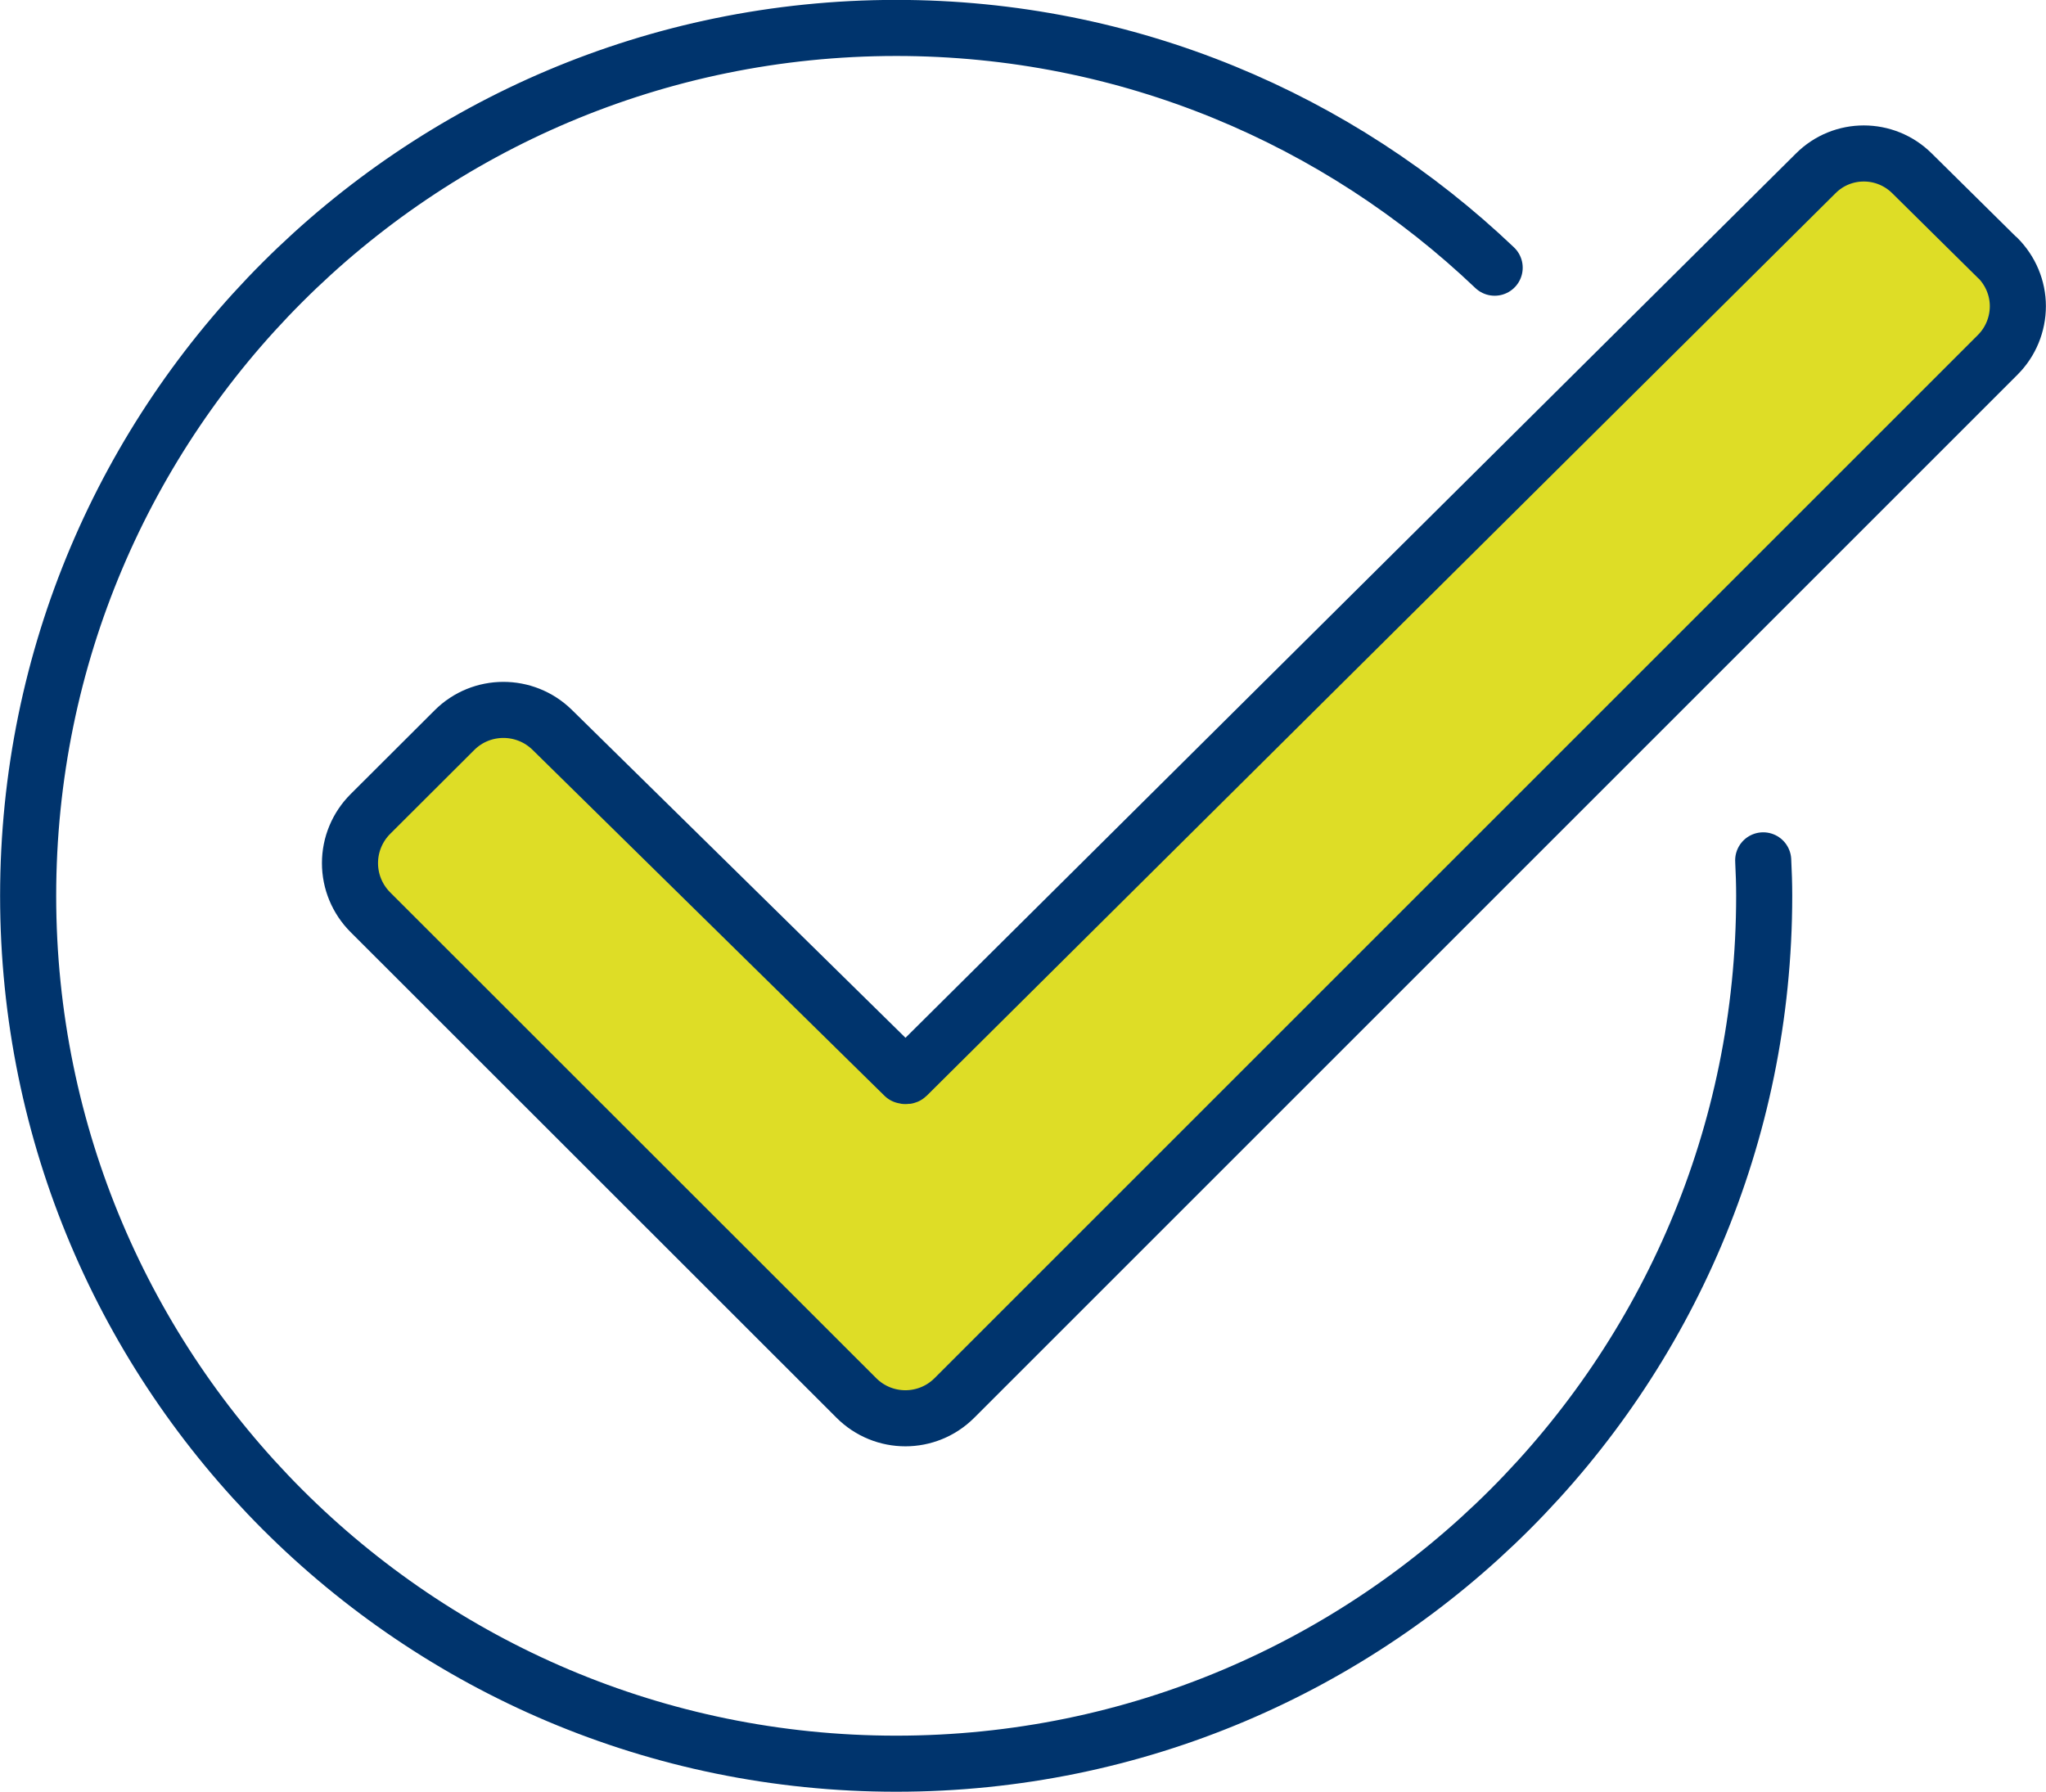
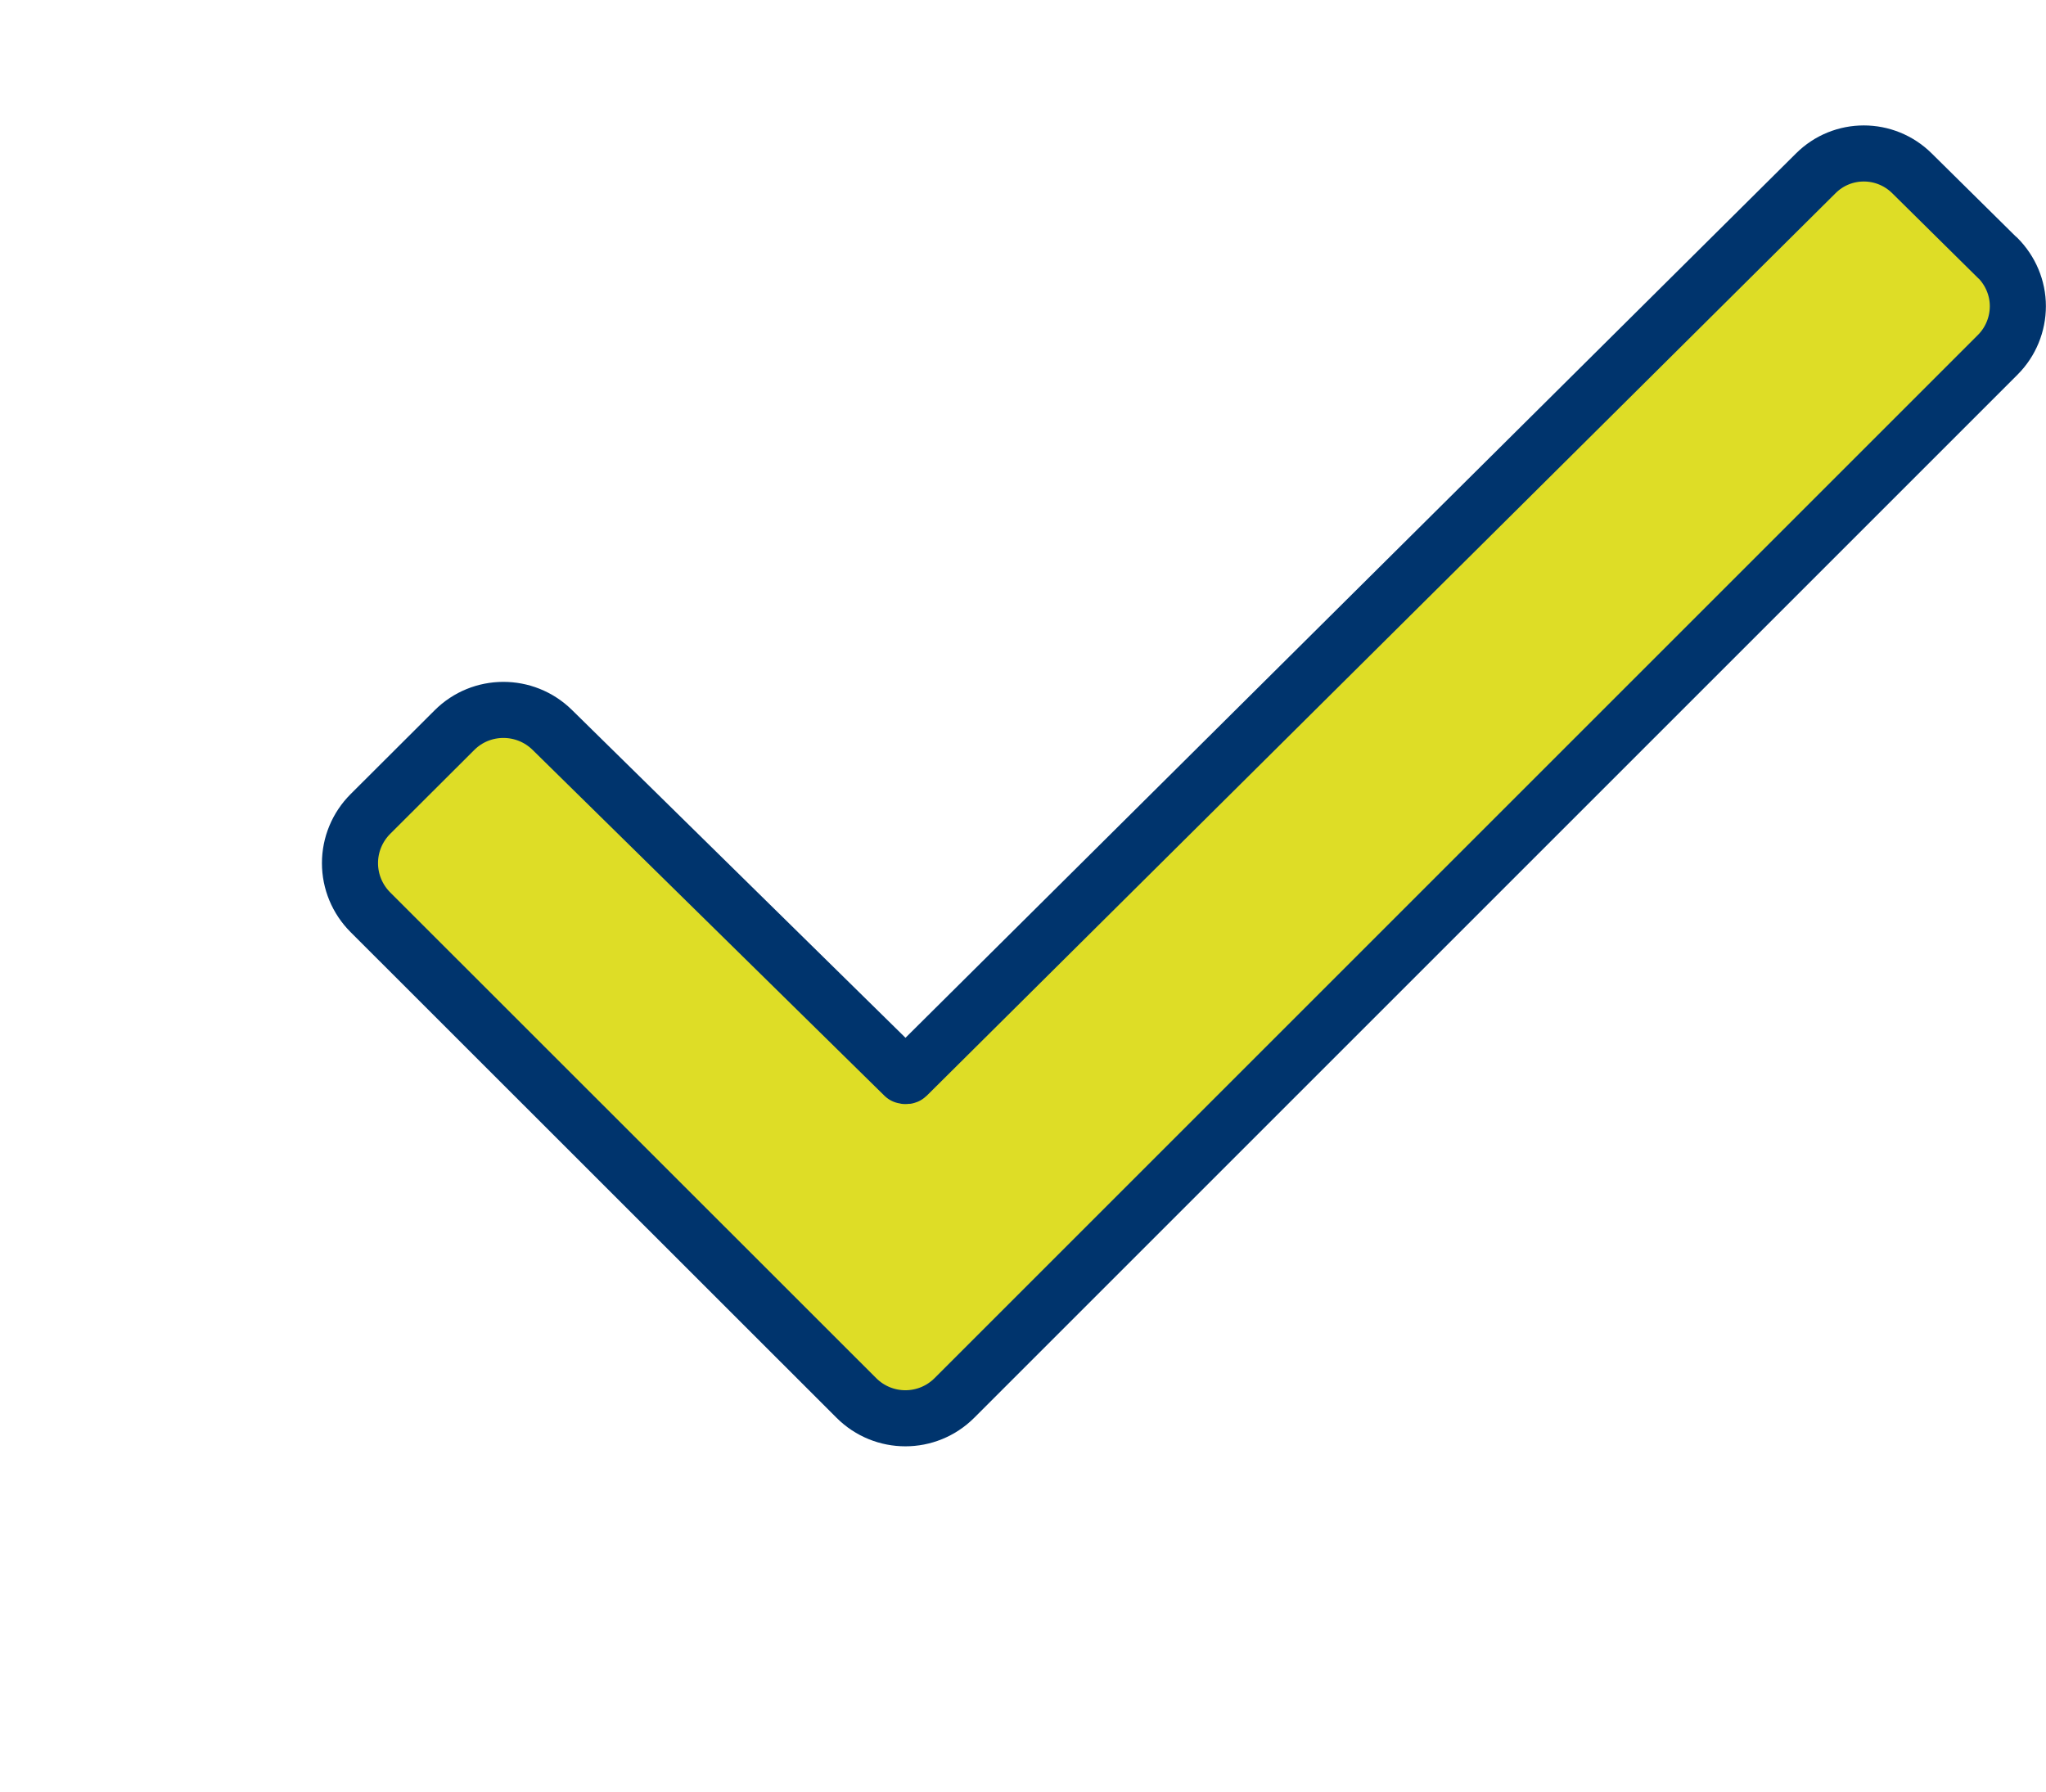
<svg xmlns="http://www.w3.org/2000/svg" id="Layer_1" data-name="Layer 1" viewBox="0 0 103.24 90.43">
  <defs>
    <style>
      .cls-1 {
        fill: #dedd26;
      }

      .cls-1, .cls-2 {
        stroke: #00346d;
        stroke-linecap: round;
        stroke-linejoin: round;
        stroke-width: 2.83px;
      }

      .cls-2 {
        fill: none;
      }
    </style>
  </defs>
-   <path class="cls-2" d="m75.42,13.51c-7.86-7.49-18.49-12.1-30.2-12.1C21.03,1.42,1.42,21.03,1.42,45.21s19.61,43.8,43.8,43.8,43.8-19.61,43.8-43.8c0-.6-.02-1.19-.05-1.79" />
  <path class="cls-1" d="m100.8,13.01c.65.65,1.02,1.53,1.02,2.44s-.36,1.8-1.01,2.45l-52.65,52.65c-1.37,1.37-3.58,1.37-4.95,0l-24.52-24.51c-.66-.66-1.03-1.55-1.03-2.48,0-.93.37-1.82,1.03-2.48l4.24-4.23c1.36-1.36,3.56-1.36,4.93-.02l17.76,17.46s.11.04.15,0L91.62,8.75c1.34-1.34,3.51-1.34,4.86,0l4.32,4.27Z" />
</svg>